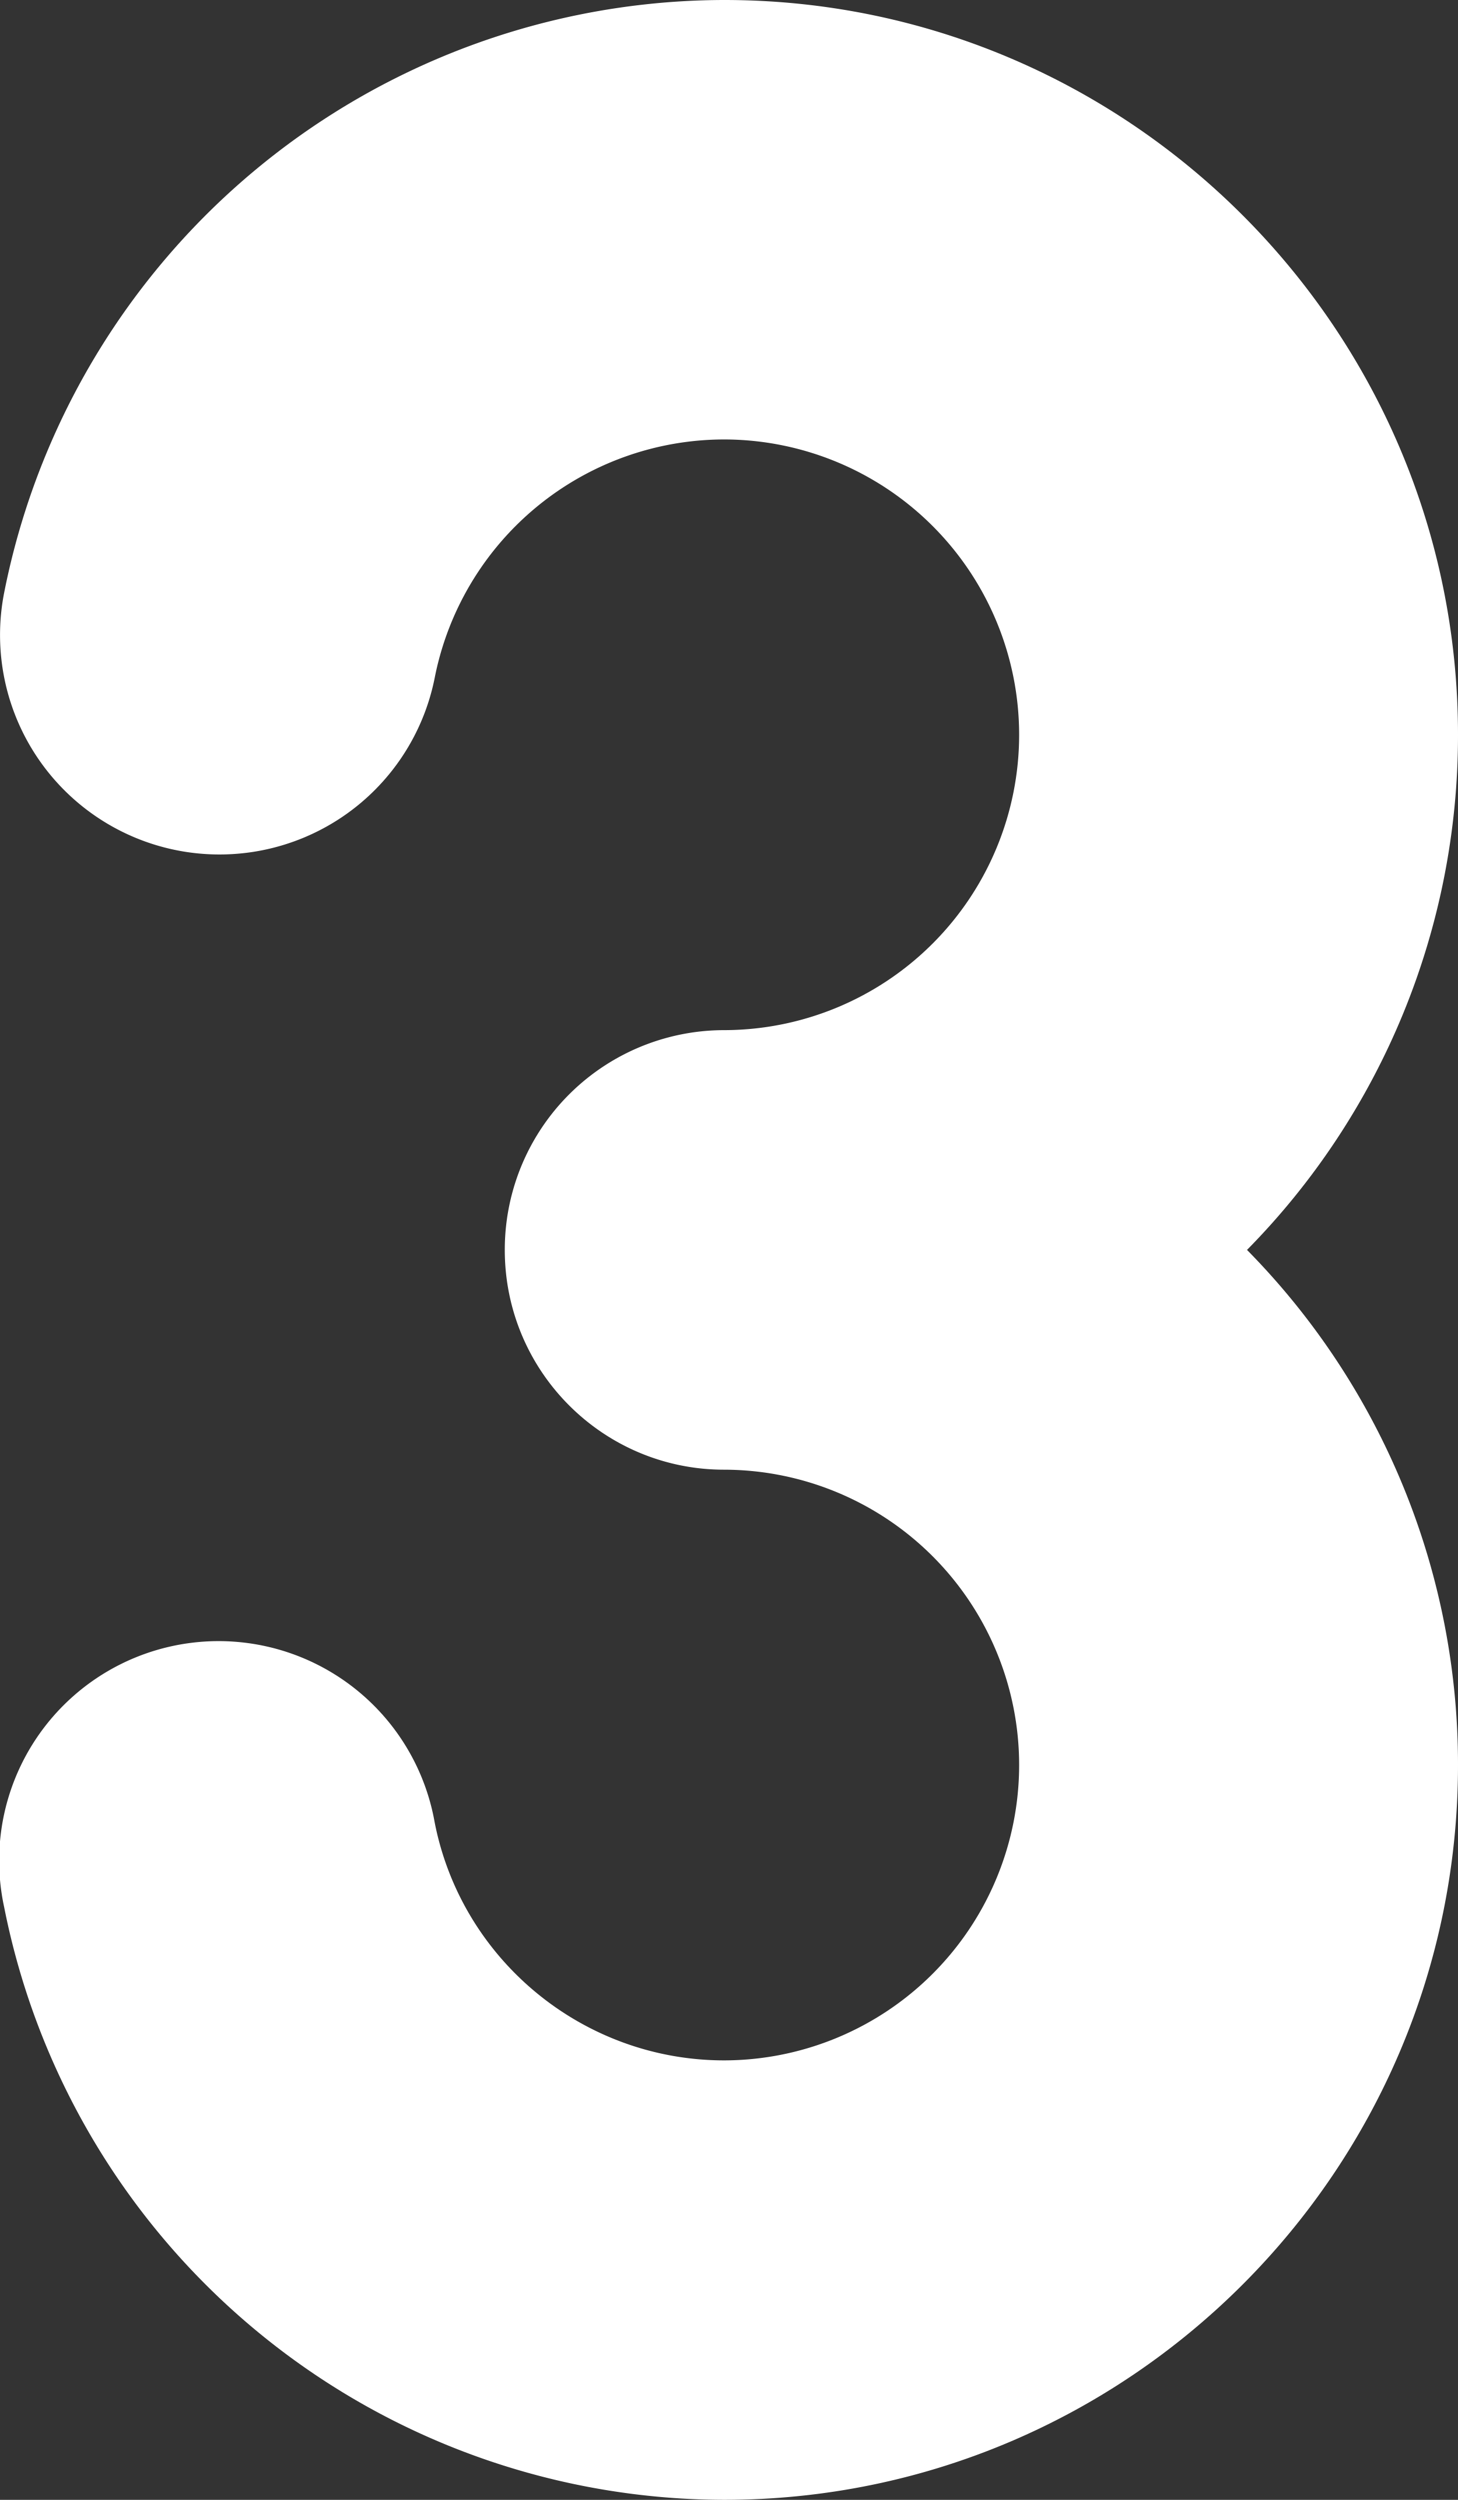
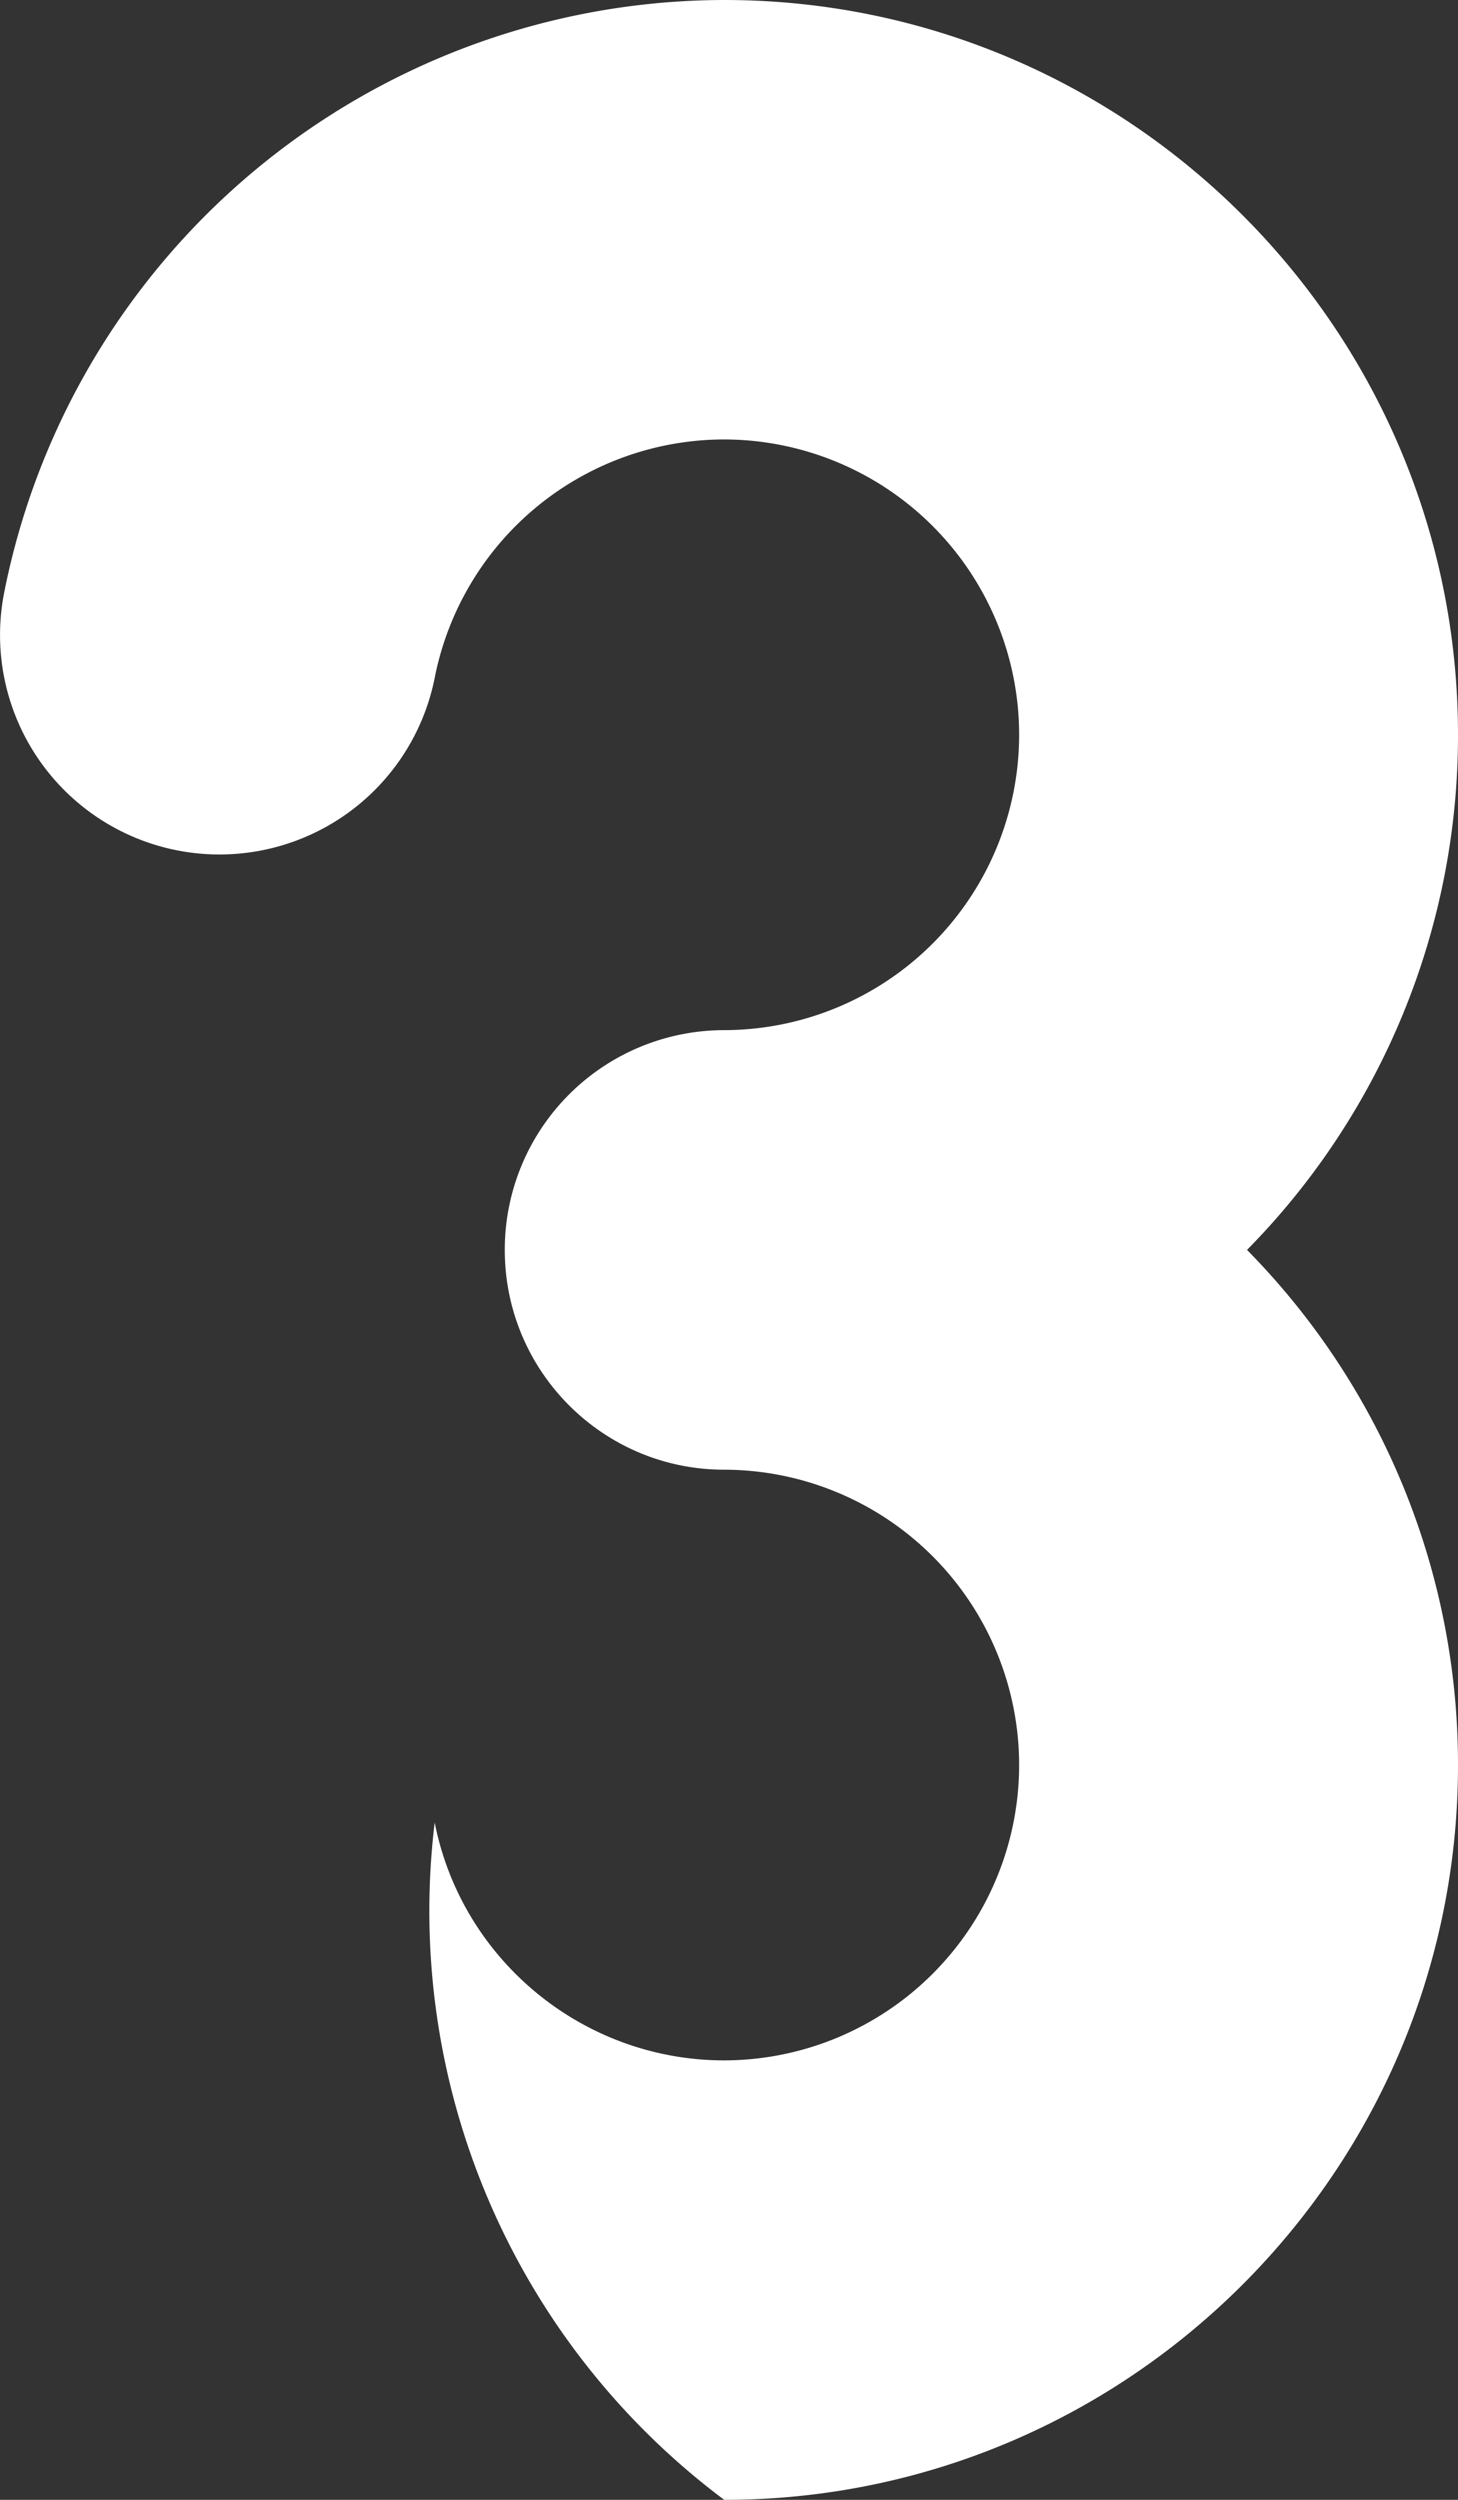
<svg xmlns="http://www.w3.org/2000/svg" width="14" height="24" fill="none">
  <rect width="100%" height="100%" fill="#333333" stroke="none" />
-   <path d="M14 7.055C14 3.165 10.84 0 6.954 0A7.06 7.06 0 0 0 .04 5.69a2.107 2.107 0 1 0 4.135.813 2.836 2.836 0 0 1 2.779-2.284 2.837 2.837 0 0 1 2.832 2.836A2.837 2.837 0 0 1 6.954 9.89 2.108 2.108 0 0 0 4.847 12c0 1.165.943 2.11 2.107 2.11a2.837 2.837 0 0 1 2.832 2.835 2.837 2.837 0 0 1-2.832 2.836c-1.351 0-2.52-.96-2.78-2.284a2.107 2.107 0 1 0-4.134.813A7.06 7.06 0 0 0 6.954 24C10.839 24 14 20.835 14 16.945A7.036 7.036 0 0 0 11.974 12 7.036 7.036 0 0 0 14 7.055Z" fill="#fff" />
+   <path d="M14 7.055C14 3.165 10.84 0 6.954 0A7.06 7.06 0 0 0 .04 5.69a2.107 2.107 0 1 0 4.135.813 2.836 2.836 0 0 1 2.779-2.284 2.837 2.837 0 0 1 2.832 2.836A2.837 2.837 0 0 1 6.954 9.89 2.108 2.108 0 0 0 4.847 12c0 1.165.943 2.11 2.107 2.11a2.837 2.837 0 0 1 2.832 2.835 2.837 2.837 0 0 1-2.832 2.836c-1.351 0-2.52-.96-2.78-2.284A7.06 7.06 0 0 0 6.954 24C10.839 24 14 20.835 14 16.945A7.036 7.036 0 0 0 11.974 12 7.036 7.036 0 0 0 14 7.055Z" fill="#fff" />
</svg>